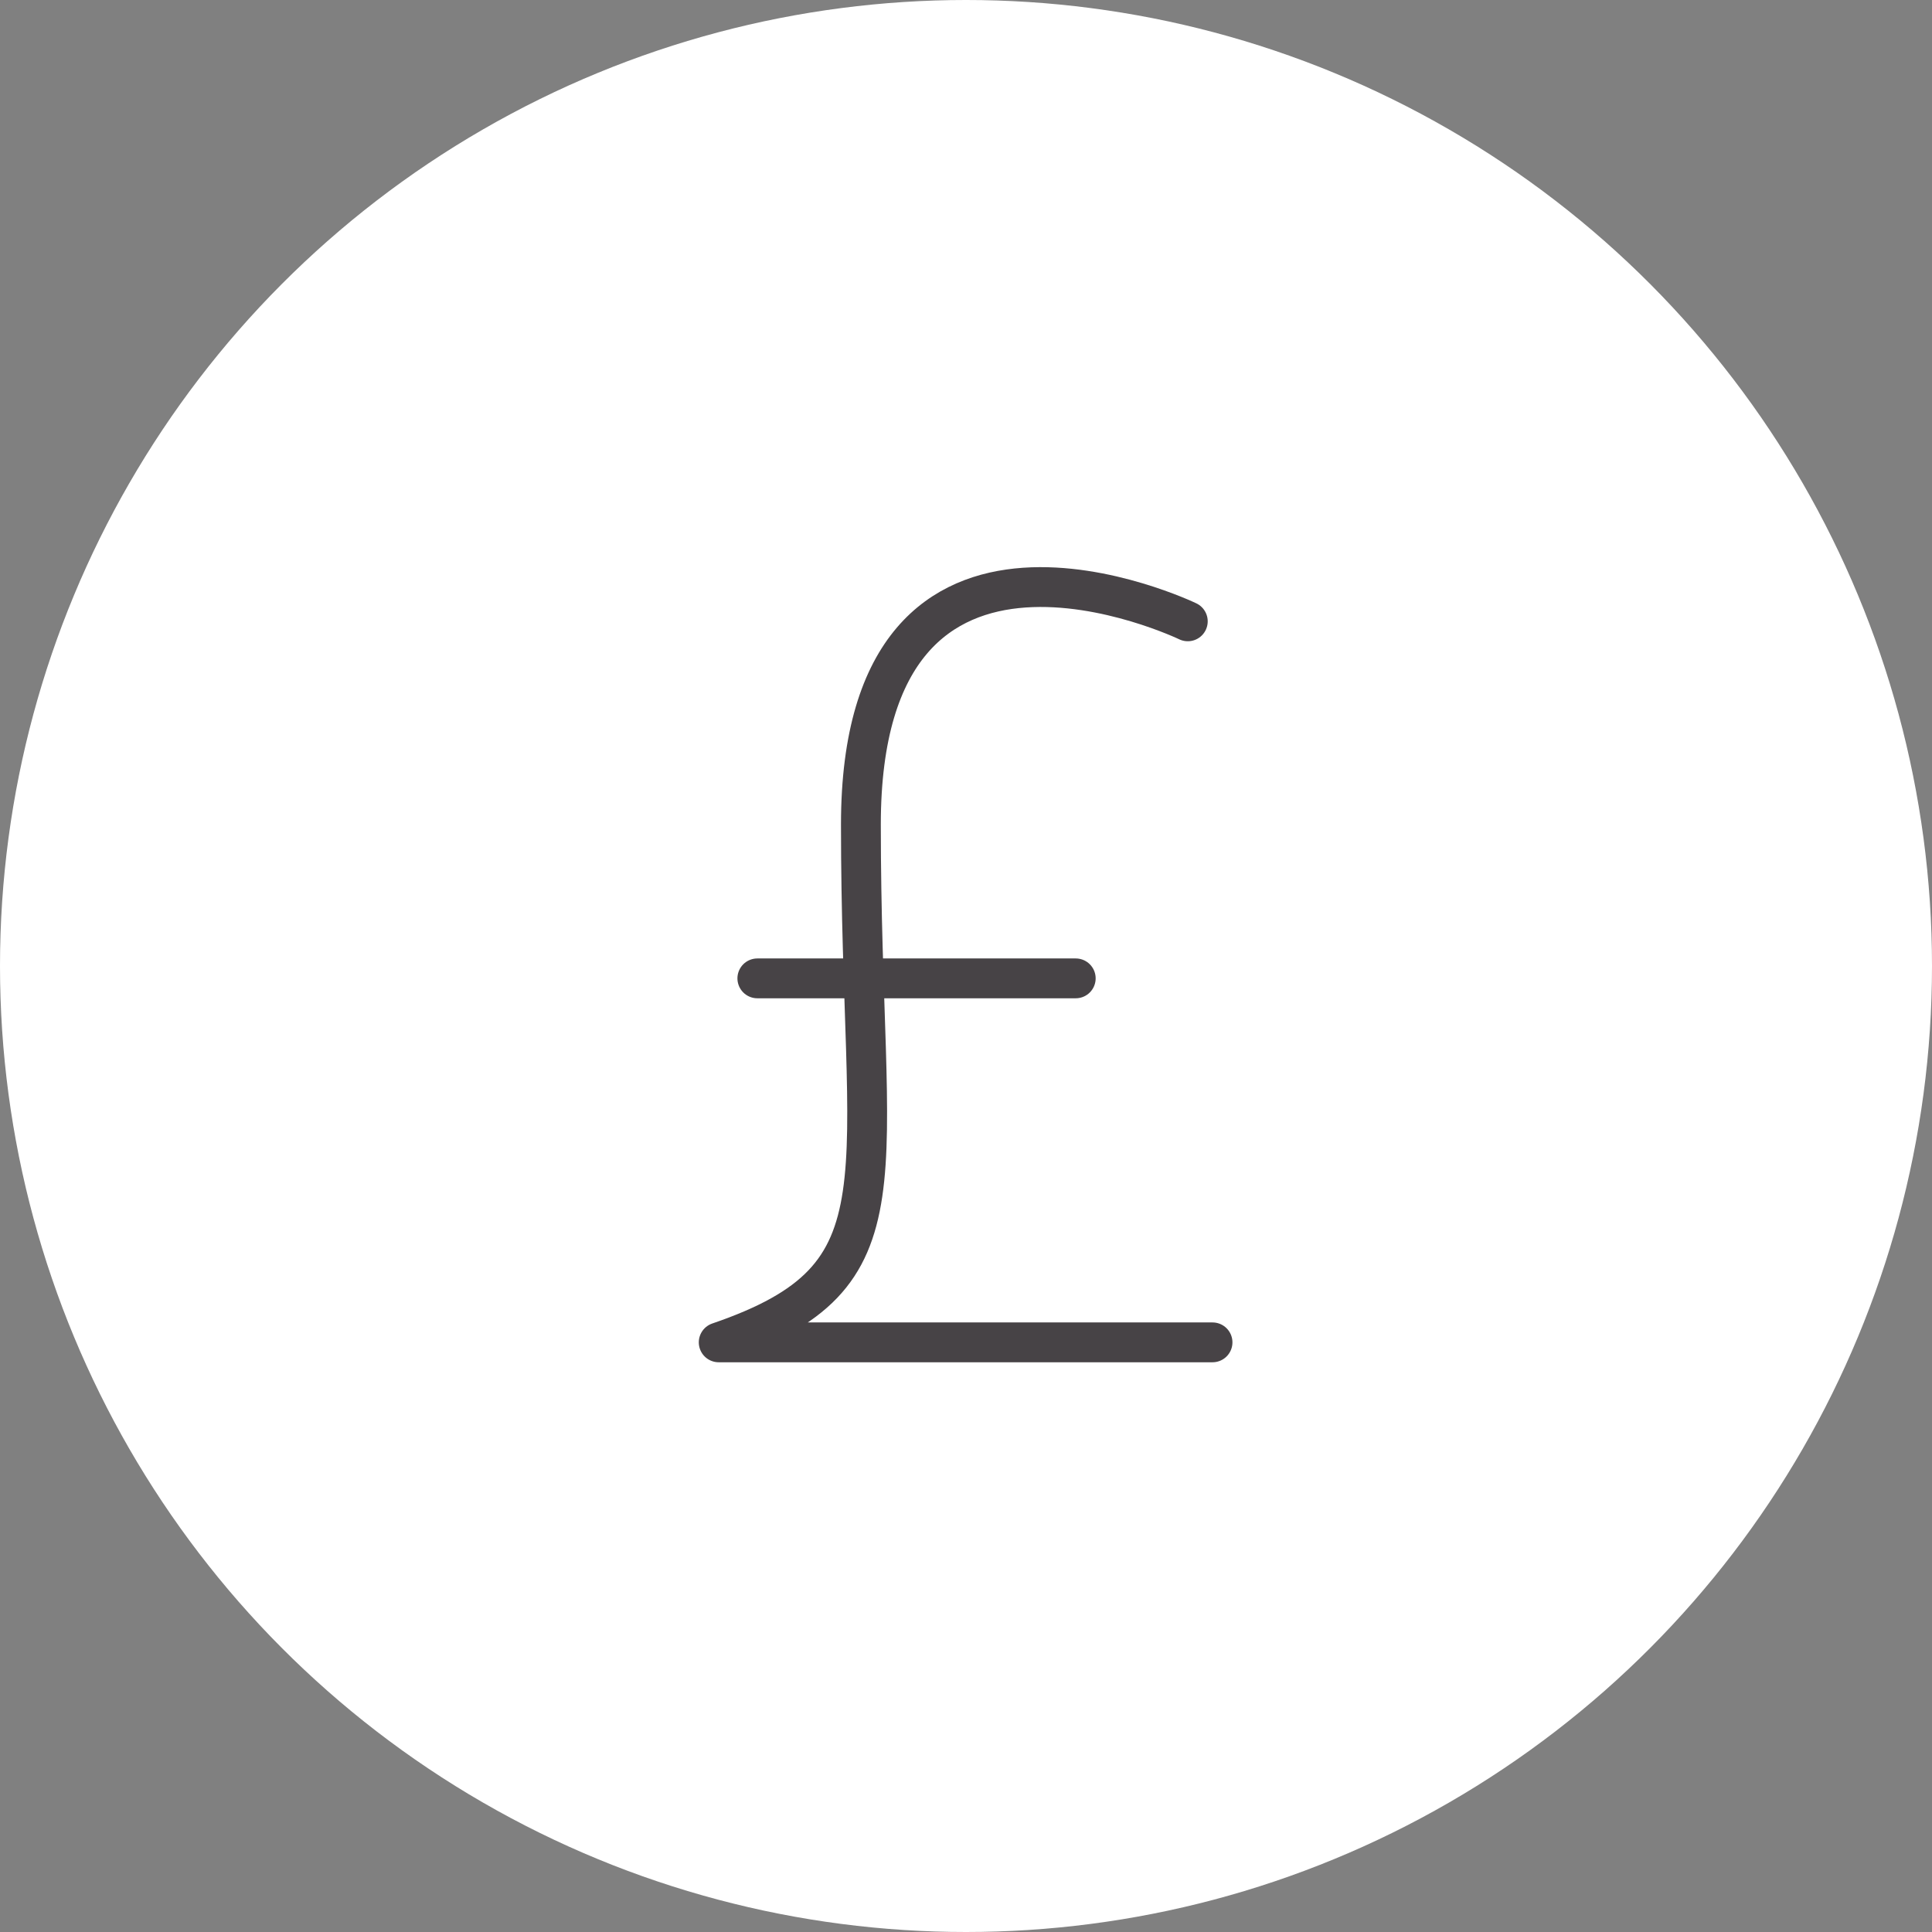
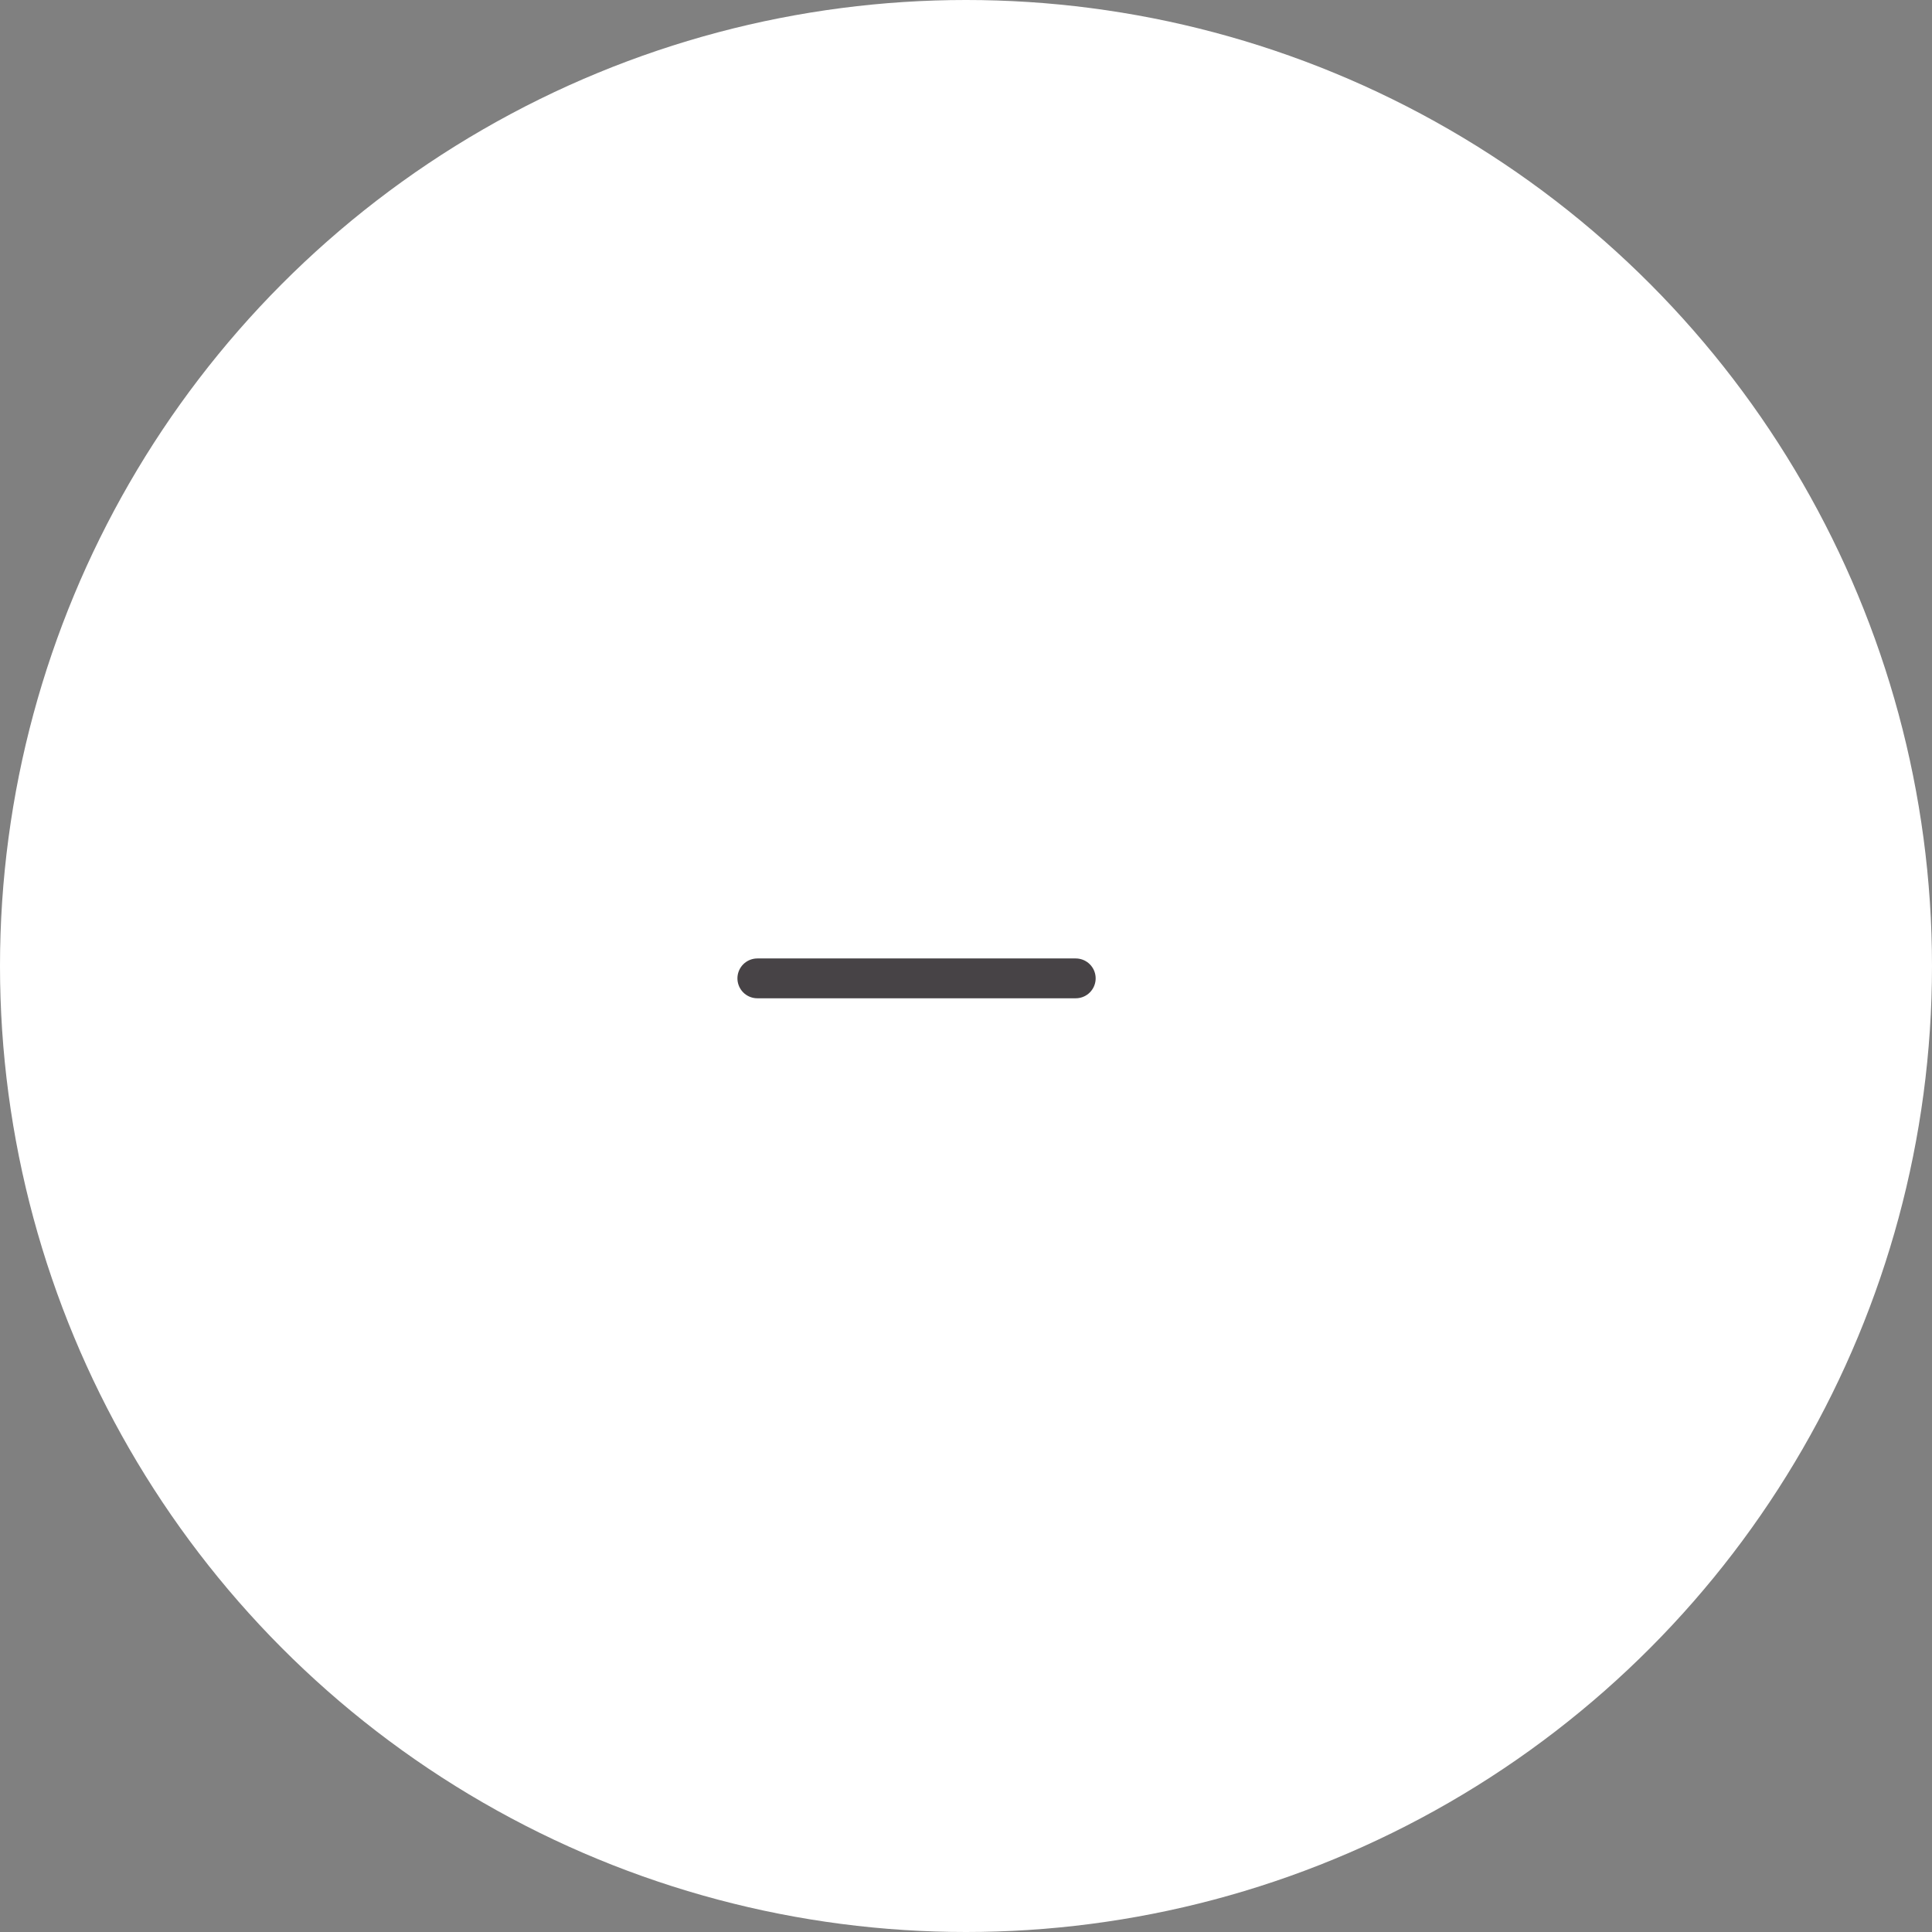
<svg xmlns="http://www.w3.org/2000/svg" version="1.1" id="Layer_1" x="0px" y="0px" viewBox="0 0 250 250" style="enable-background:new 0 0 250 250;" xml:space="preserve">
  <rect x="0" y="0" width="250" height="250" fill="#808080" stroke="none" />
  <style type="text/css">
	.st0{fill-rule:evenodd;clip-rule:evenodd;fill:#FFFFFF;}
	
		.st1{fill-rule:evenodd;clip-rule:evenodd;fill:none;stroke:#474346;stroke-width:5.154;stroke-linecap:round;stroke-linejoin:round;stroke-miterlimit:10;}
	.st2{fill:none;stroke:#474346;stroke-width:5.154;stroke-linecap:round;stroke-linejoin:round;stroke-miterlimit:10;}
</style>
  <circle class="st0" cx="125" cy="125" r="125" />
  <g>
-     <path class="st1" d="M153.7,80.4c0,0-42.3-20.4-42.3,26.3s6.7,58.4-18.4,67c29,0,63.9,0,63.9,0" />
    <line class="st2" x1="98" y1="126.6" x2="139.2" y2="126.6" />
  </g>
</svg>